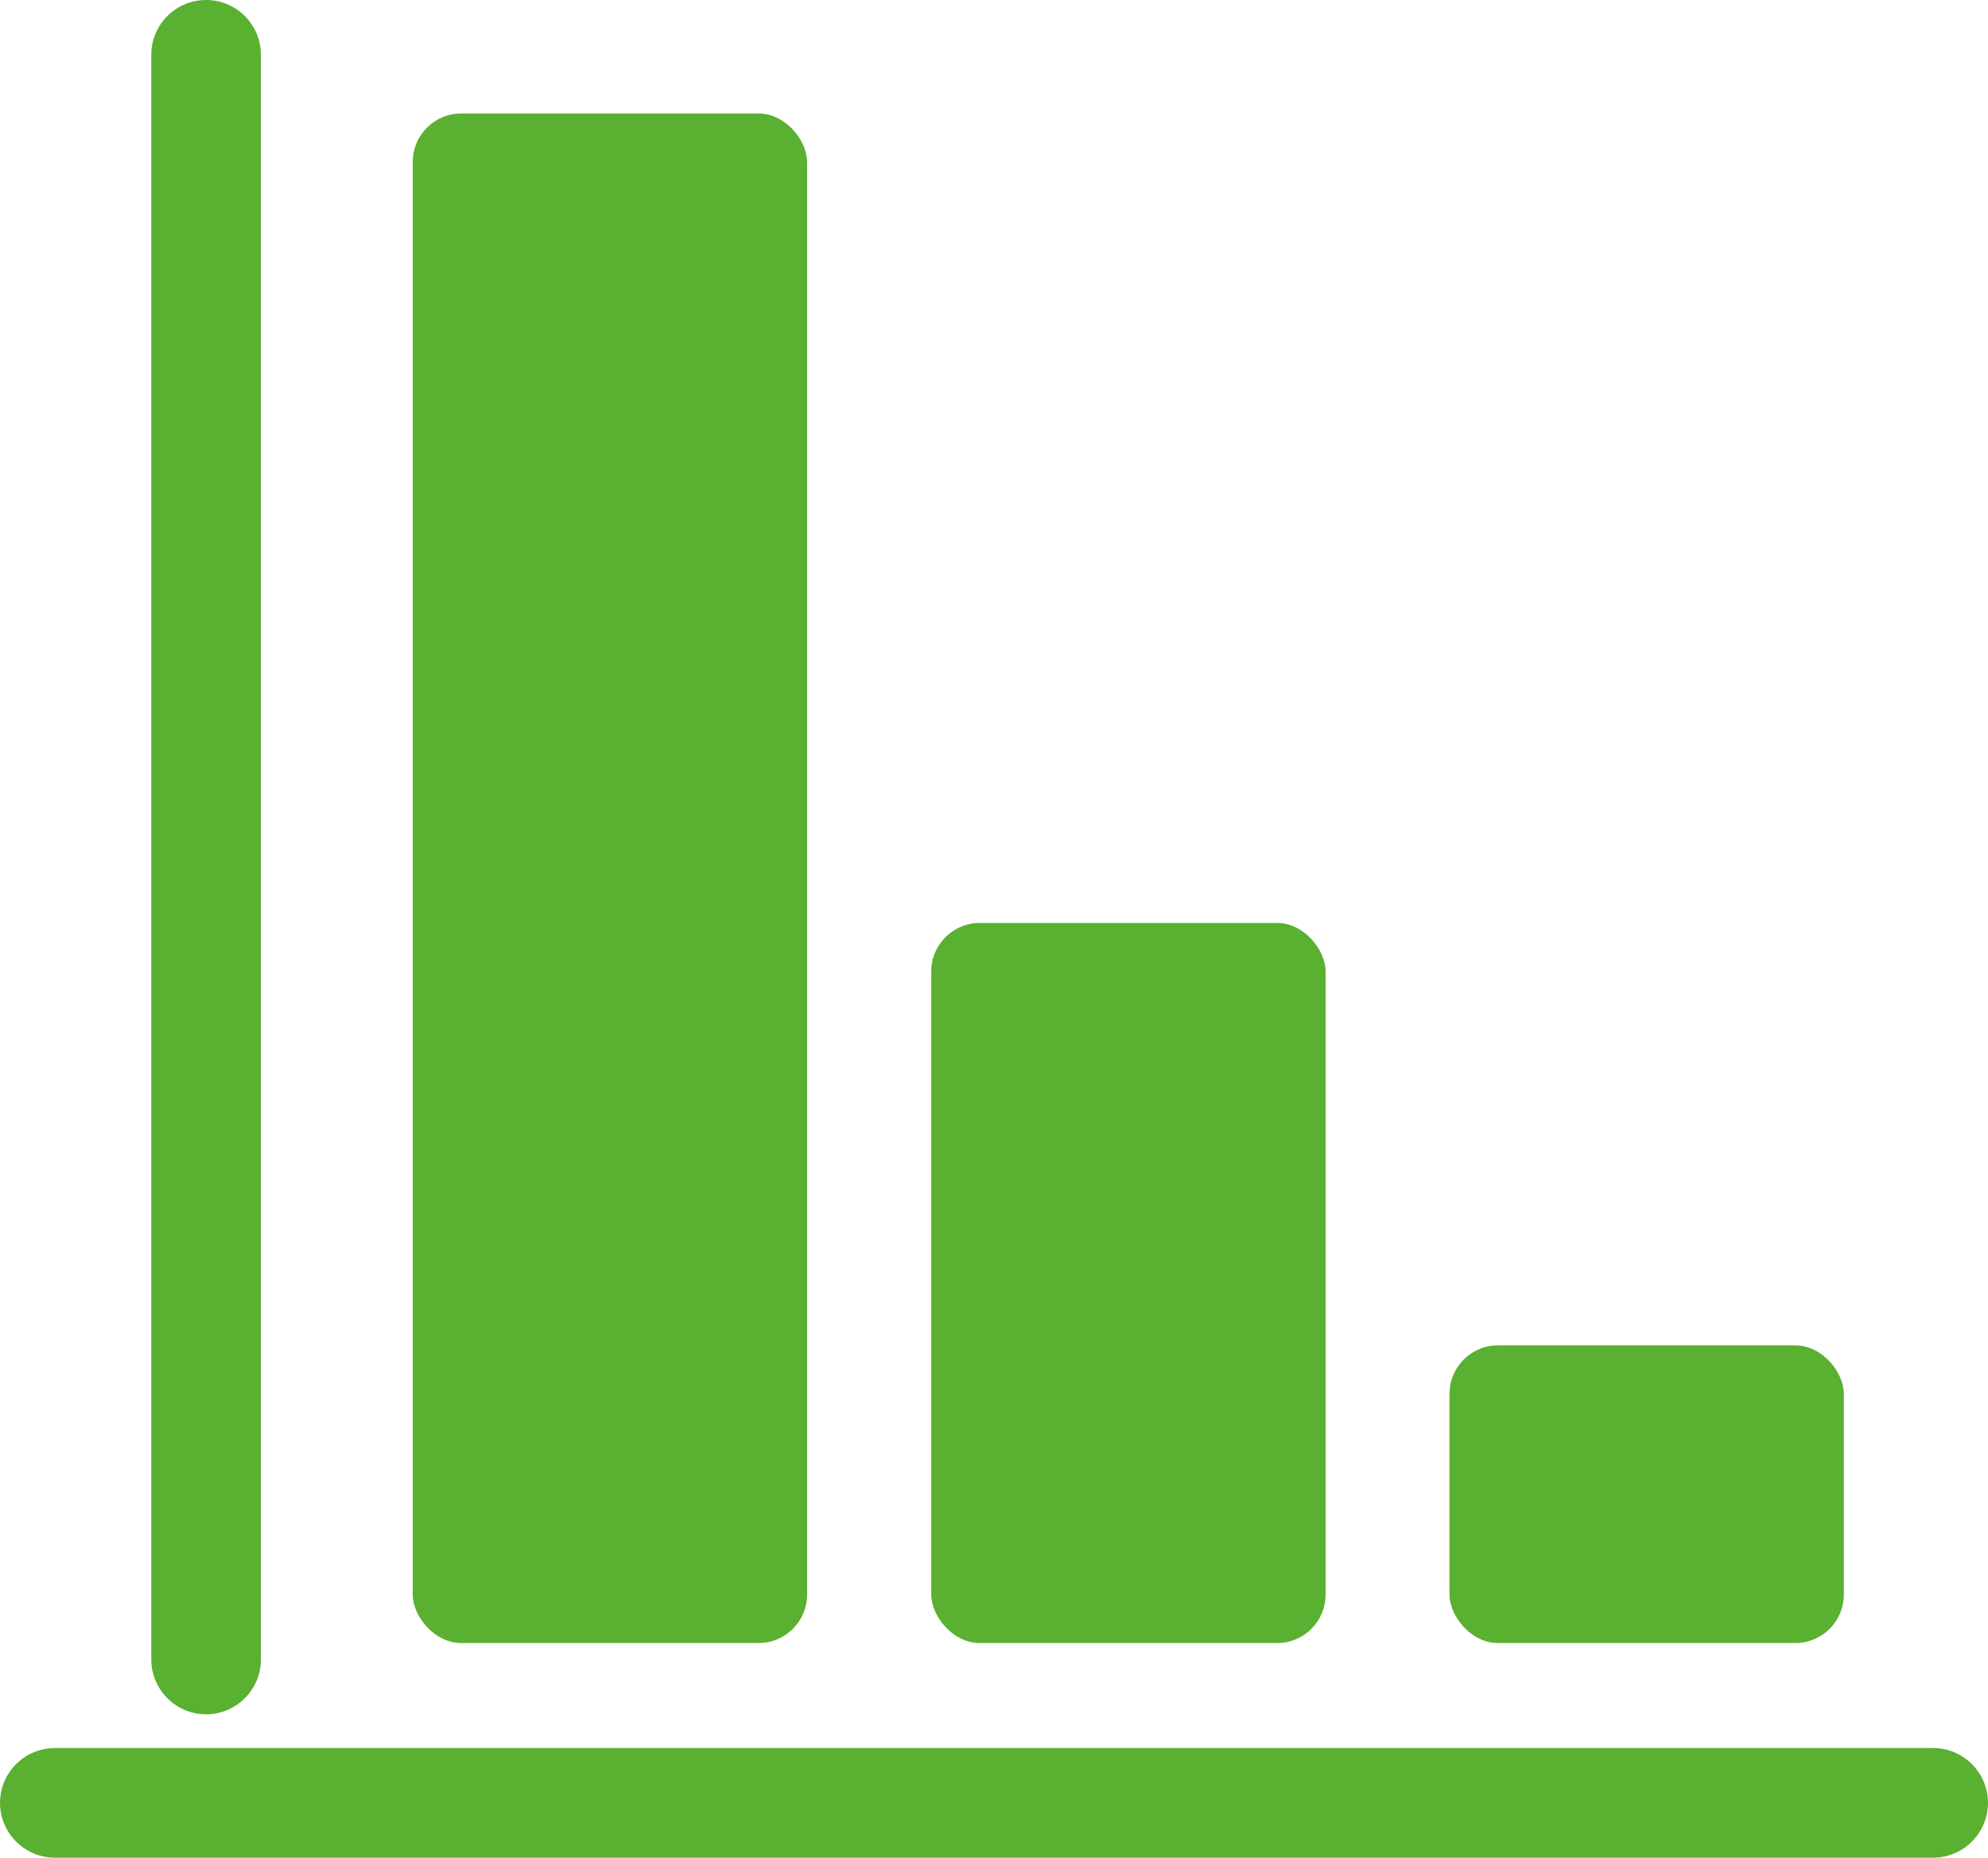
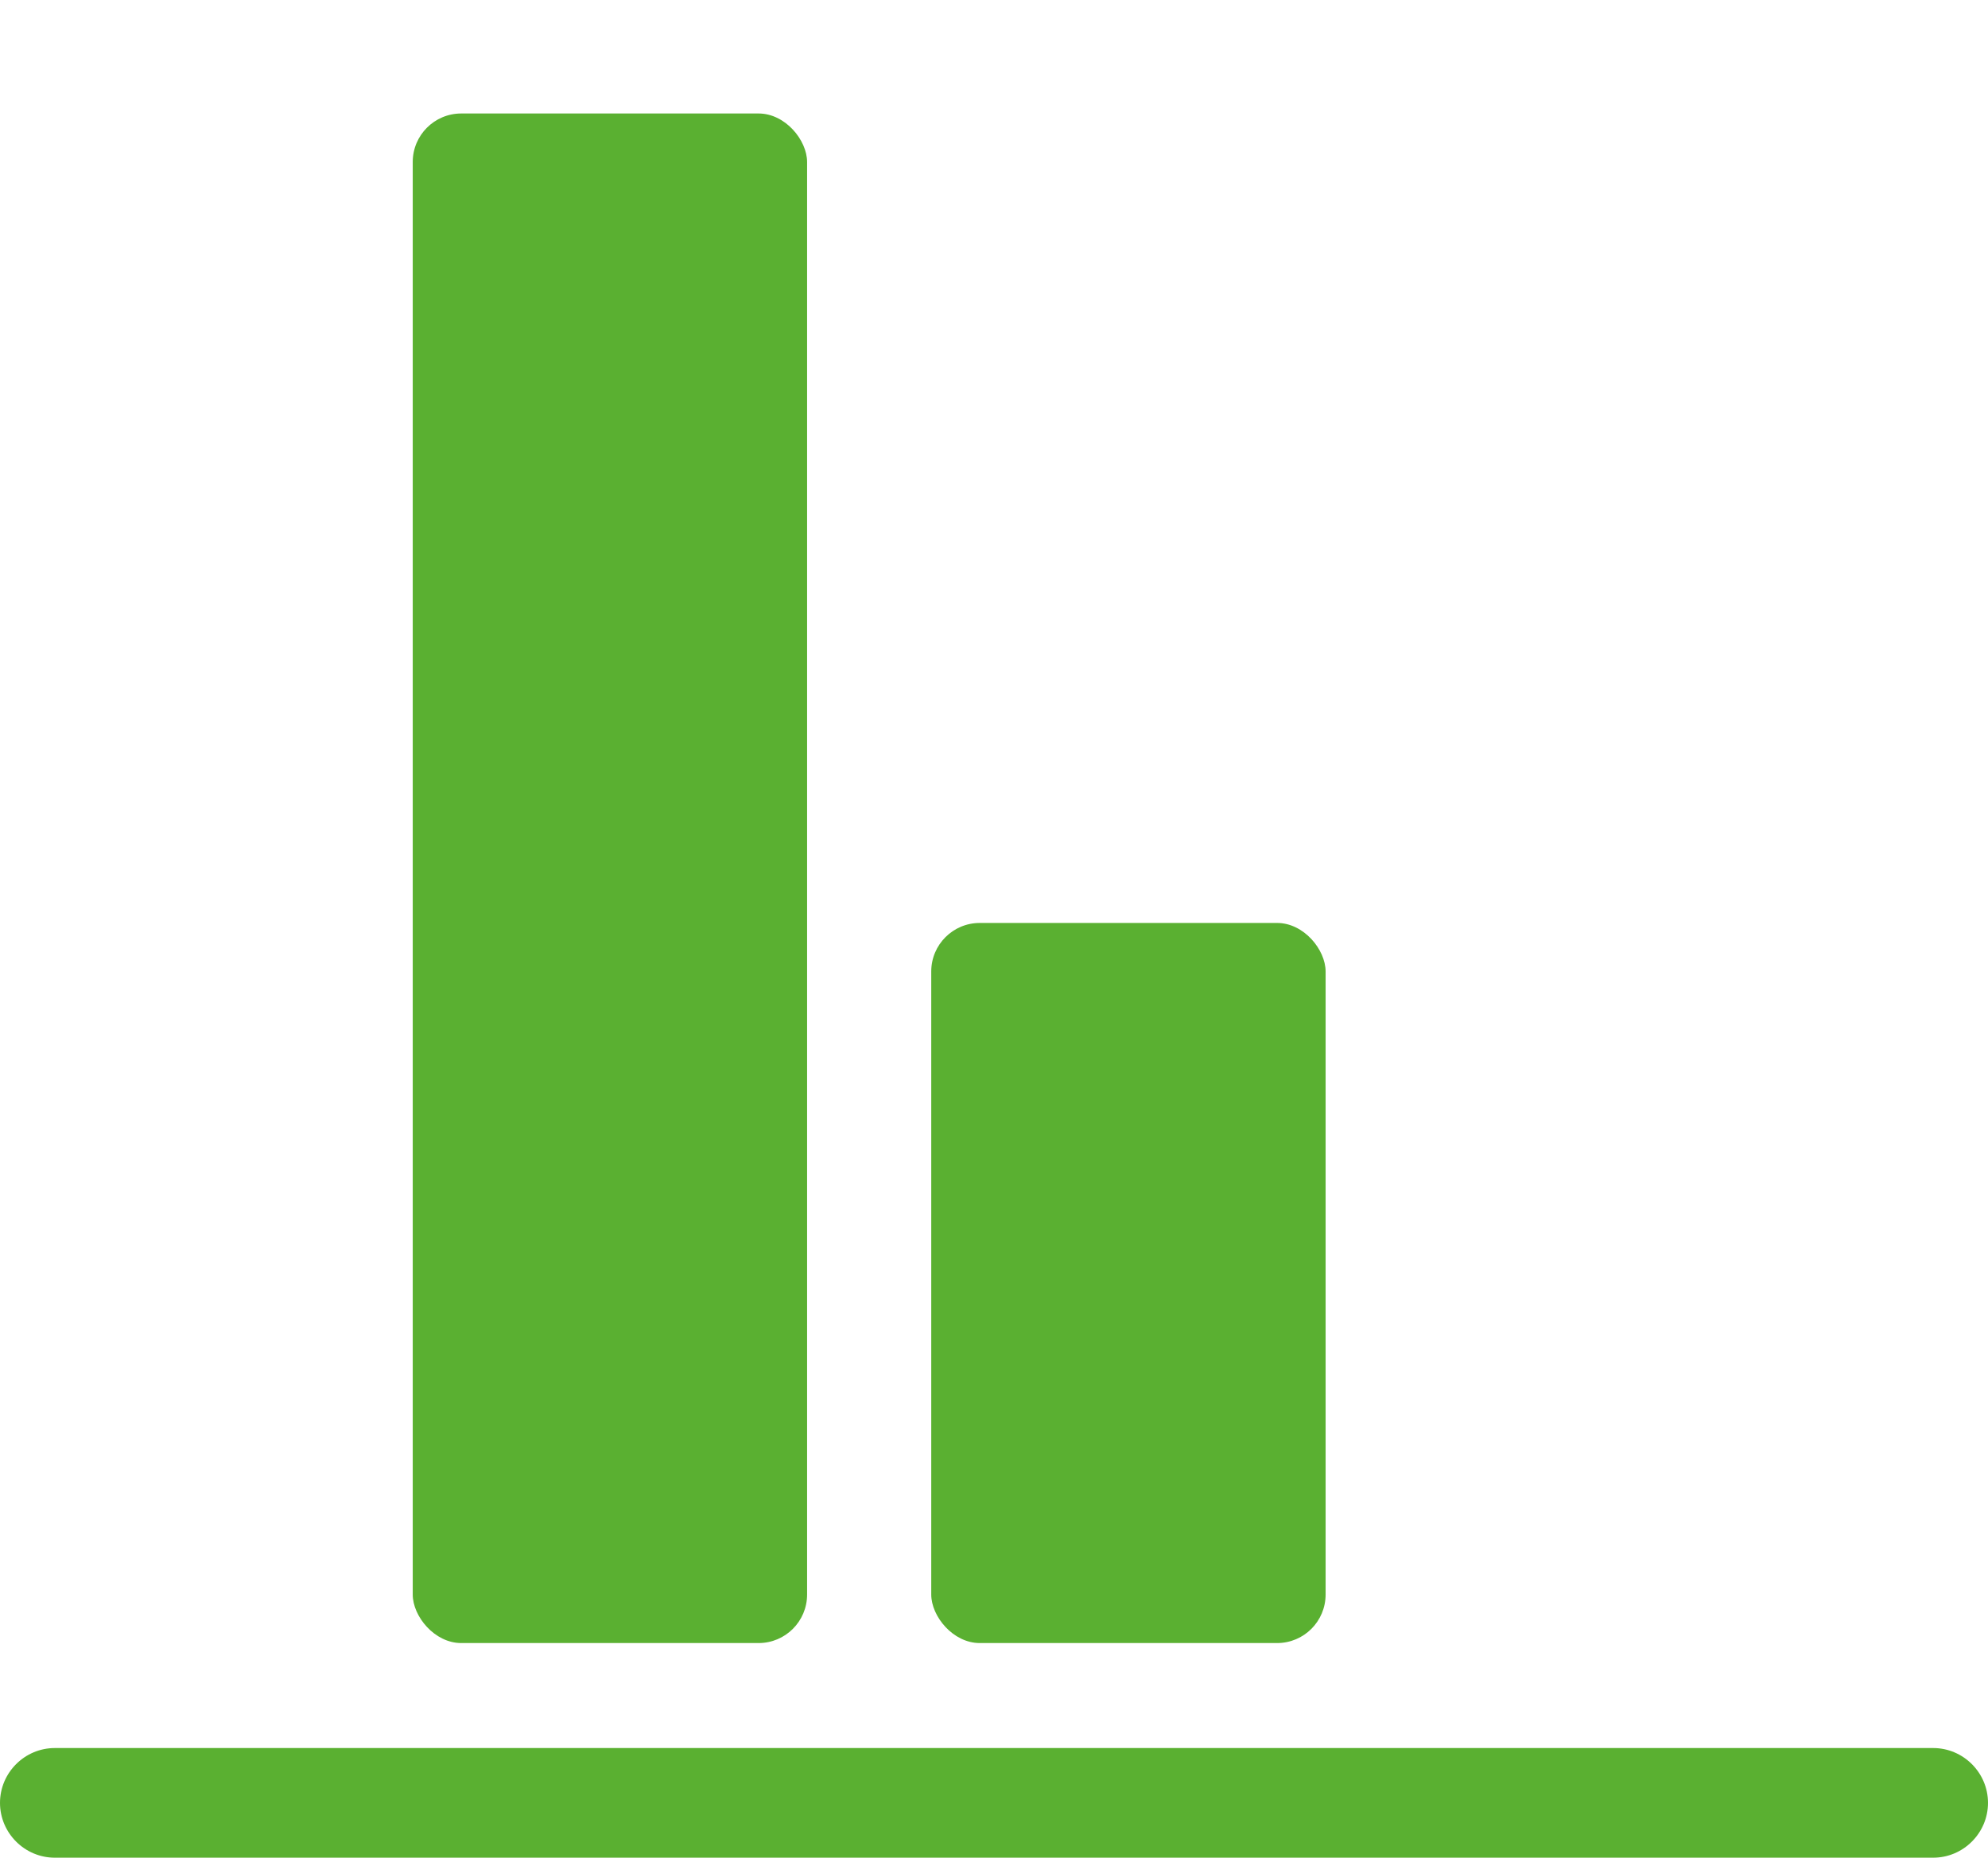
<svg xmlns="http://www.w3.org/2000/svg" id="Layer_1" data-name="Layer 1" width="72.54" height="67.77" viewBox="0 0 72.54 67.77">
  <g>
-     <path d="m7.52,62.54c-1.1,0-2-.9-2-2V2C5.52.9,6.41,0,7.52,0s2,.9,2,2v58.54c0,1.1-.9,2-2,2Z" fill="#5ab031" />
    <path d="m70.54,67.77H2C.9,67.77,0,66.87,0,65.77s.9-2,2-2h68.54c1.1,0,2,.9,2,2s-.9,2-2,2Z" fill="#5ab031" />
  </g>
  <g>
-     <rect x="52.9" y="49.08" width="14.39" height="10.86" rx="1.77" ry="1.77" transform="translate(120.18 109.02) rotate(-180)" fill="#5ab031" />
    <rect x="33.98" y="33.66" width="14.39" height="26.27" rx="1.77" ry="1.77" transform="translate(82.35 93.6) rotate(-180)" fill="#5ab031" />
    <rect x="15.06" y="4.14" width="14.39" height="55.8" rx="1.77" ry="1.77" transform="translate(44.51 64.08) rotate(-180)" fill="#5ab031" />
  </g>
</svg>